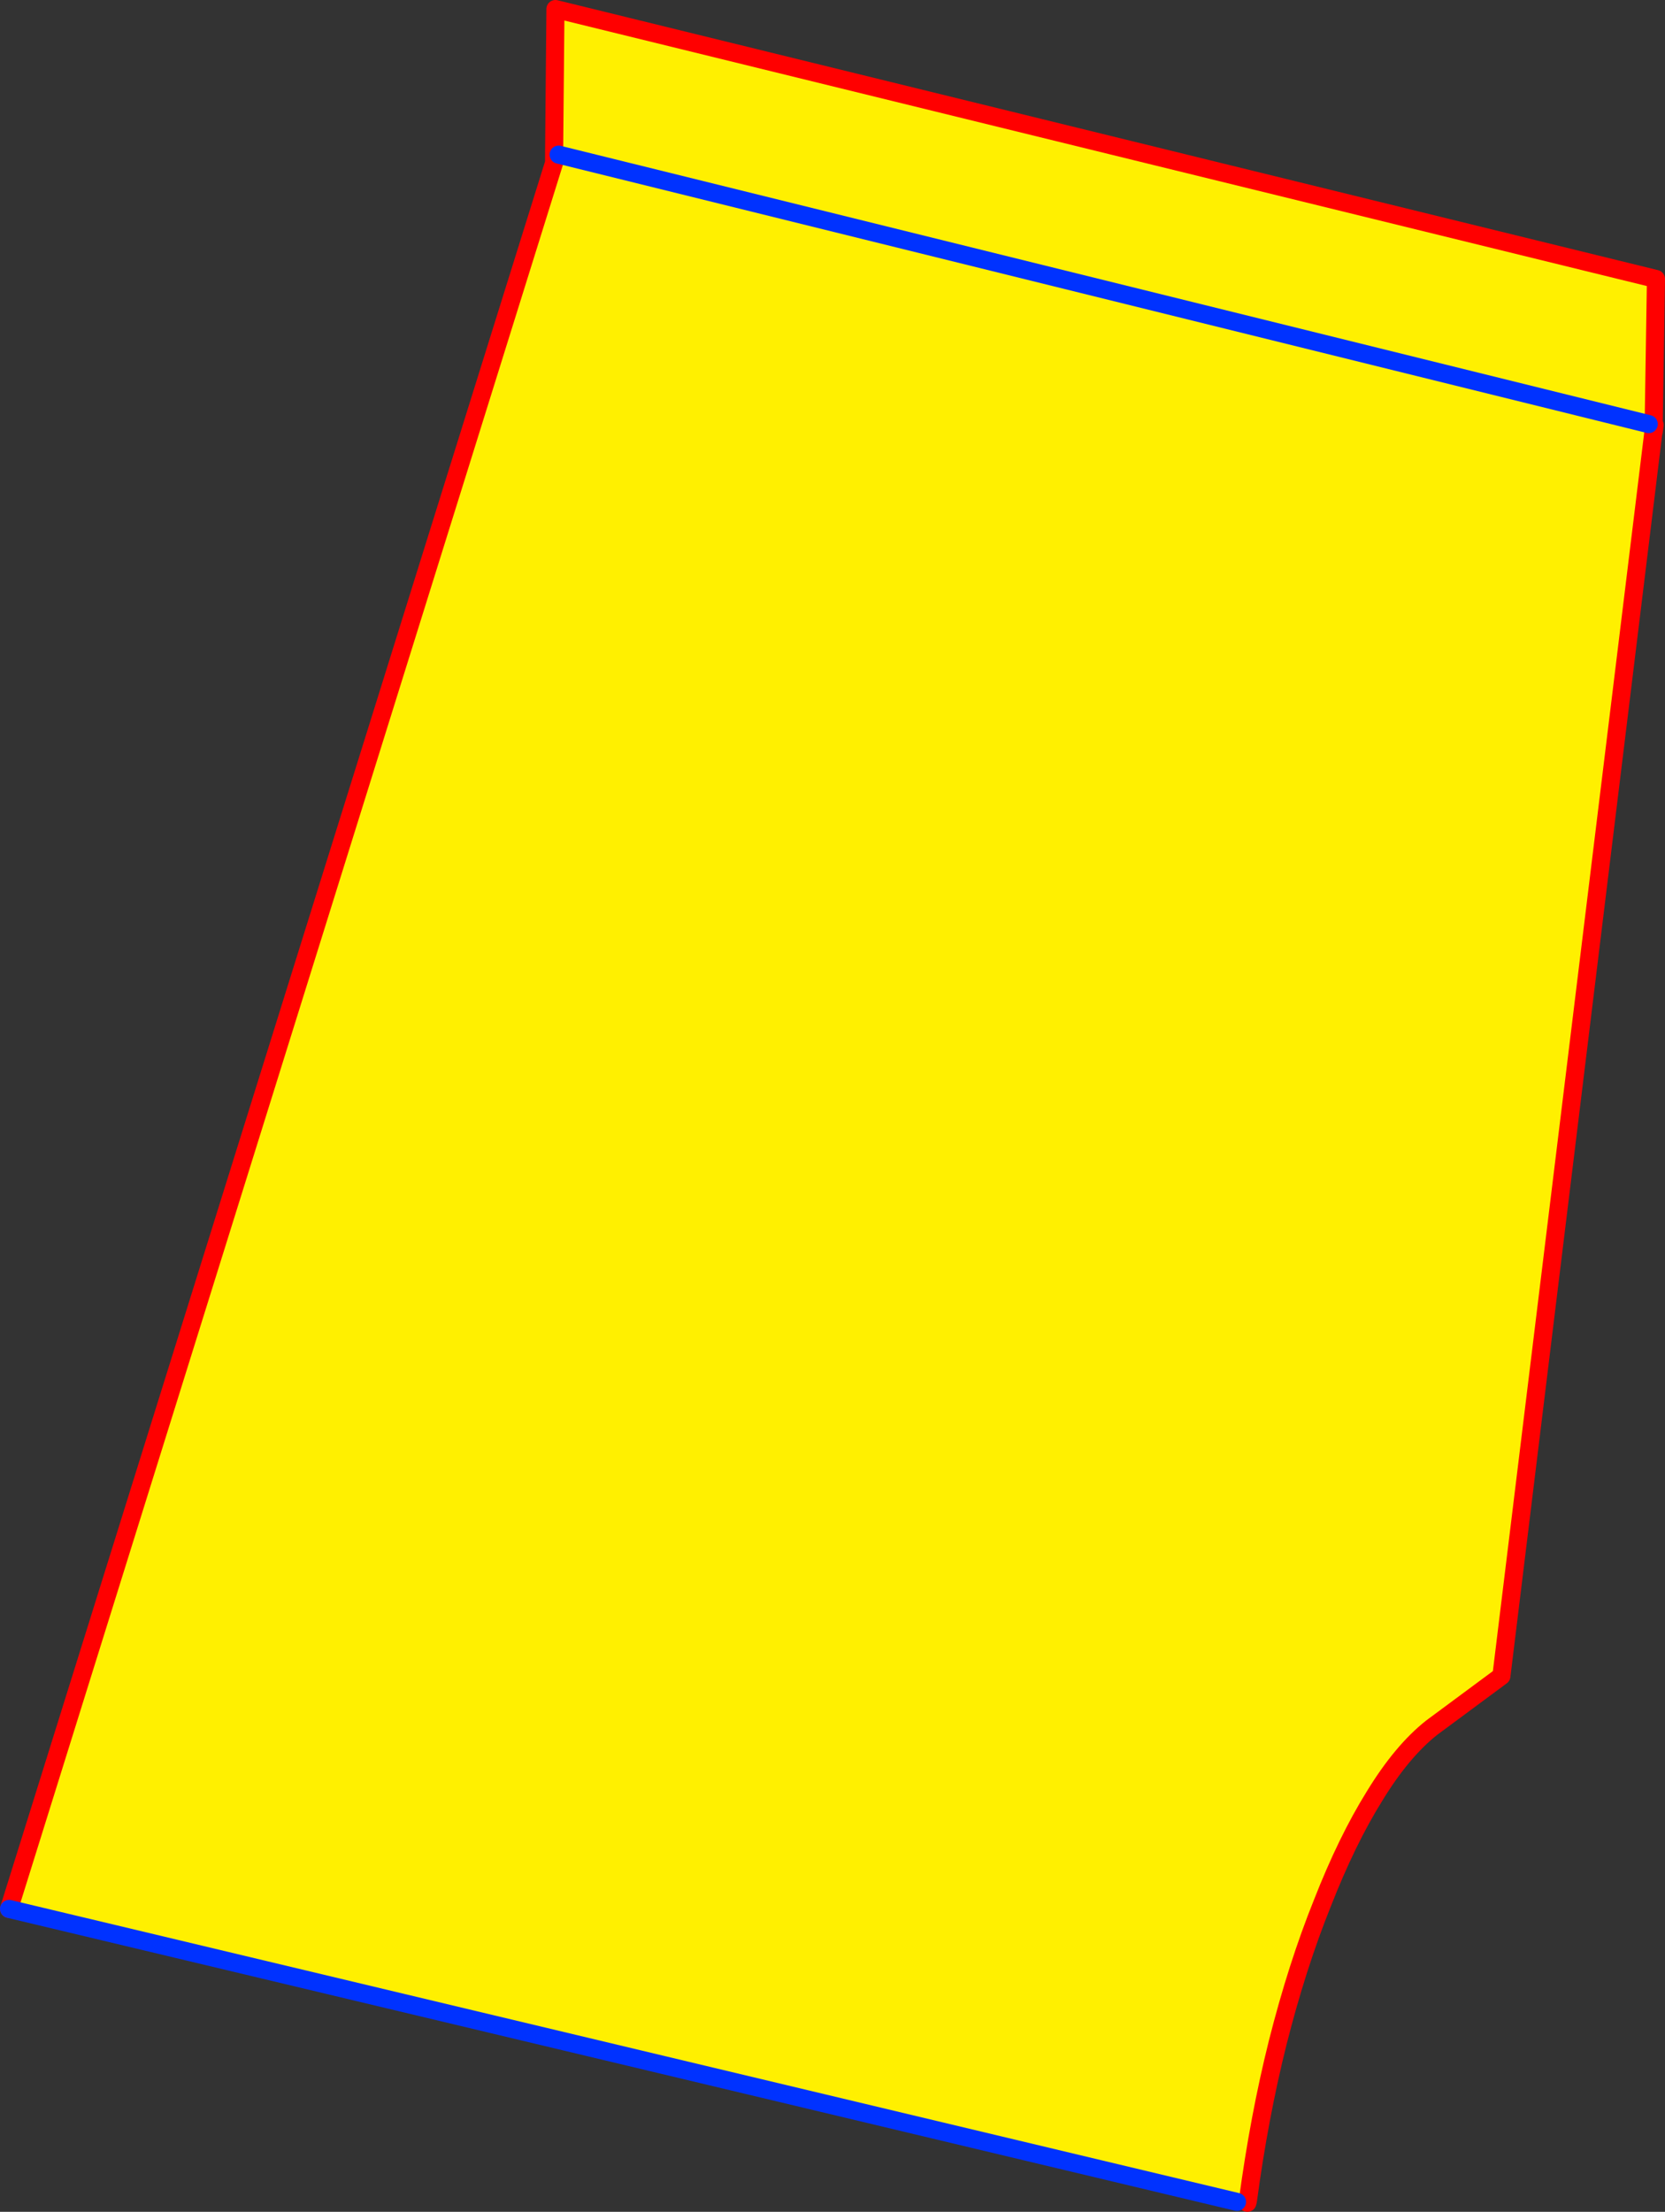
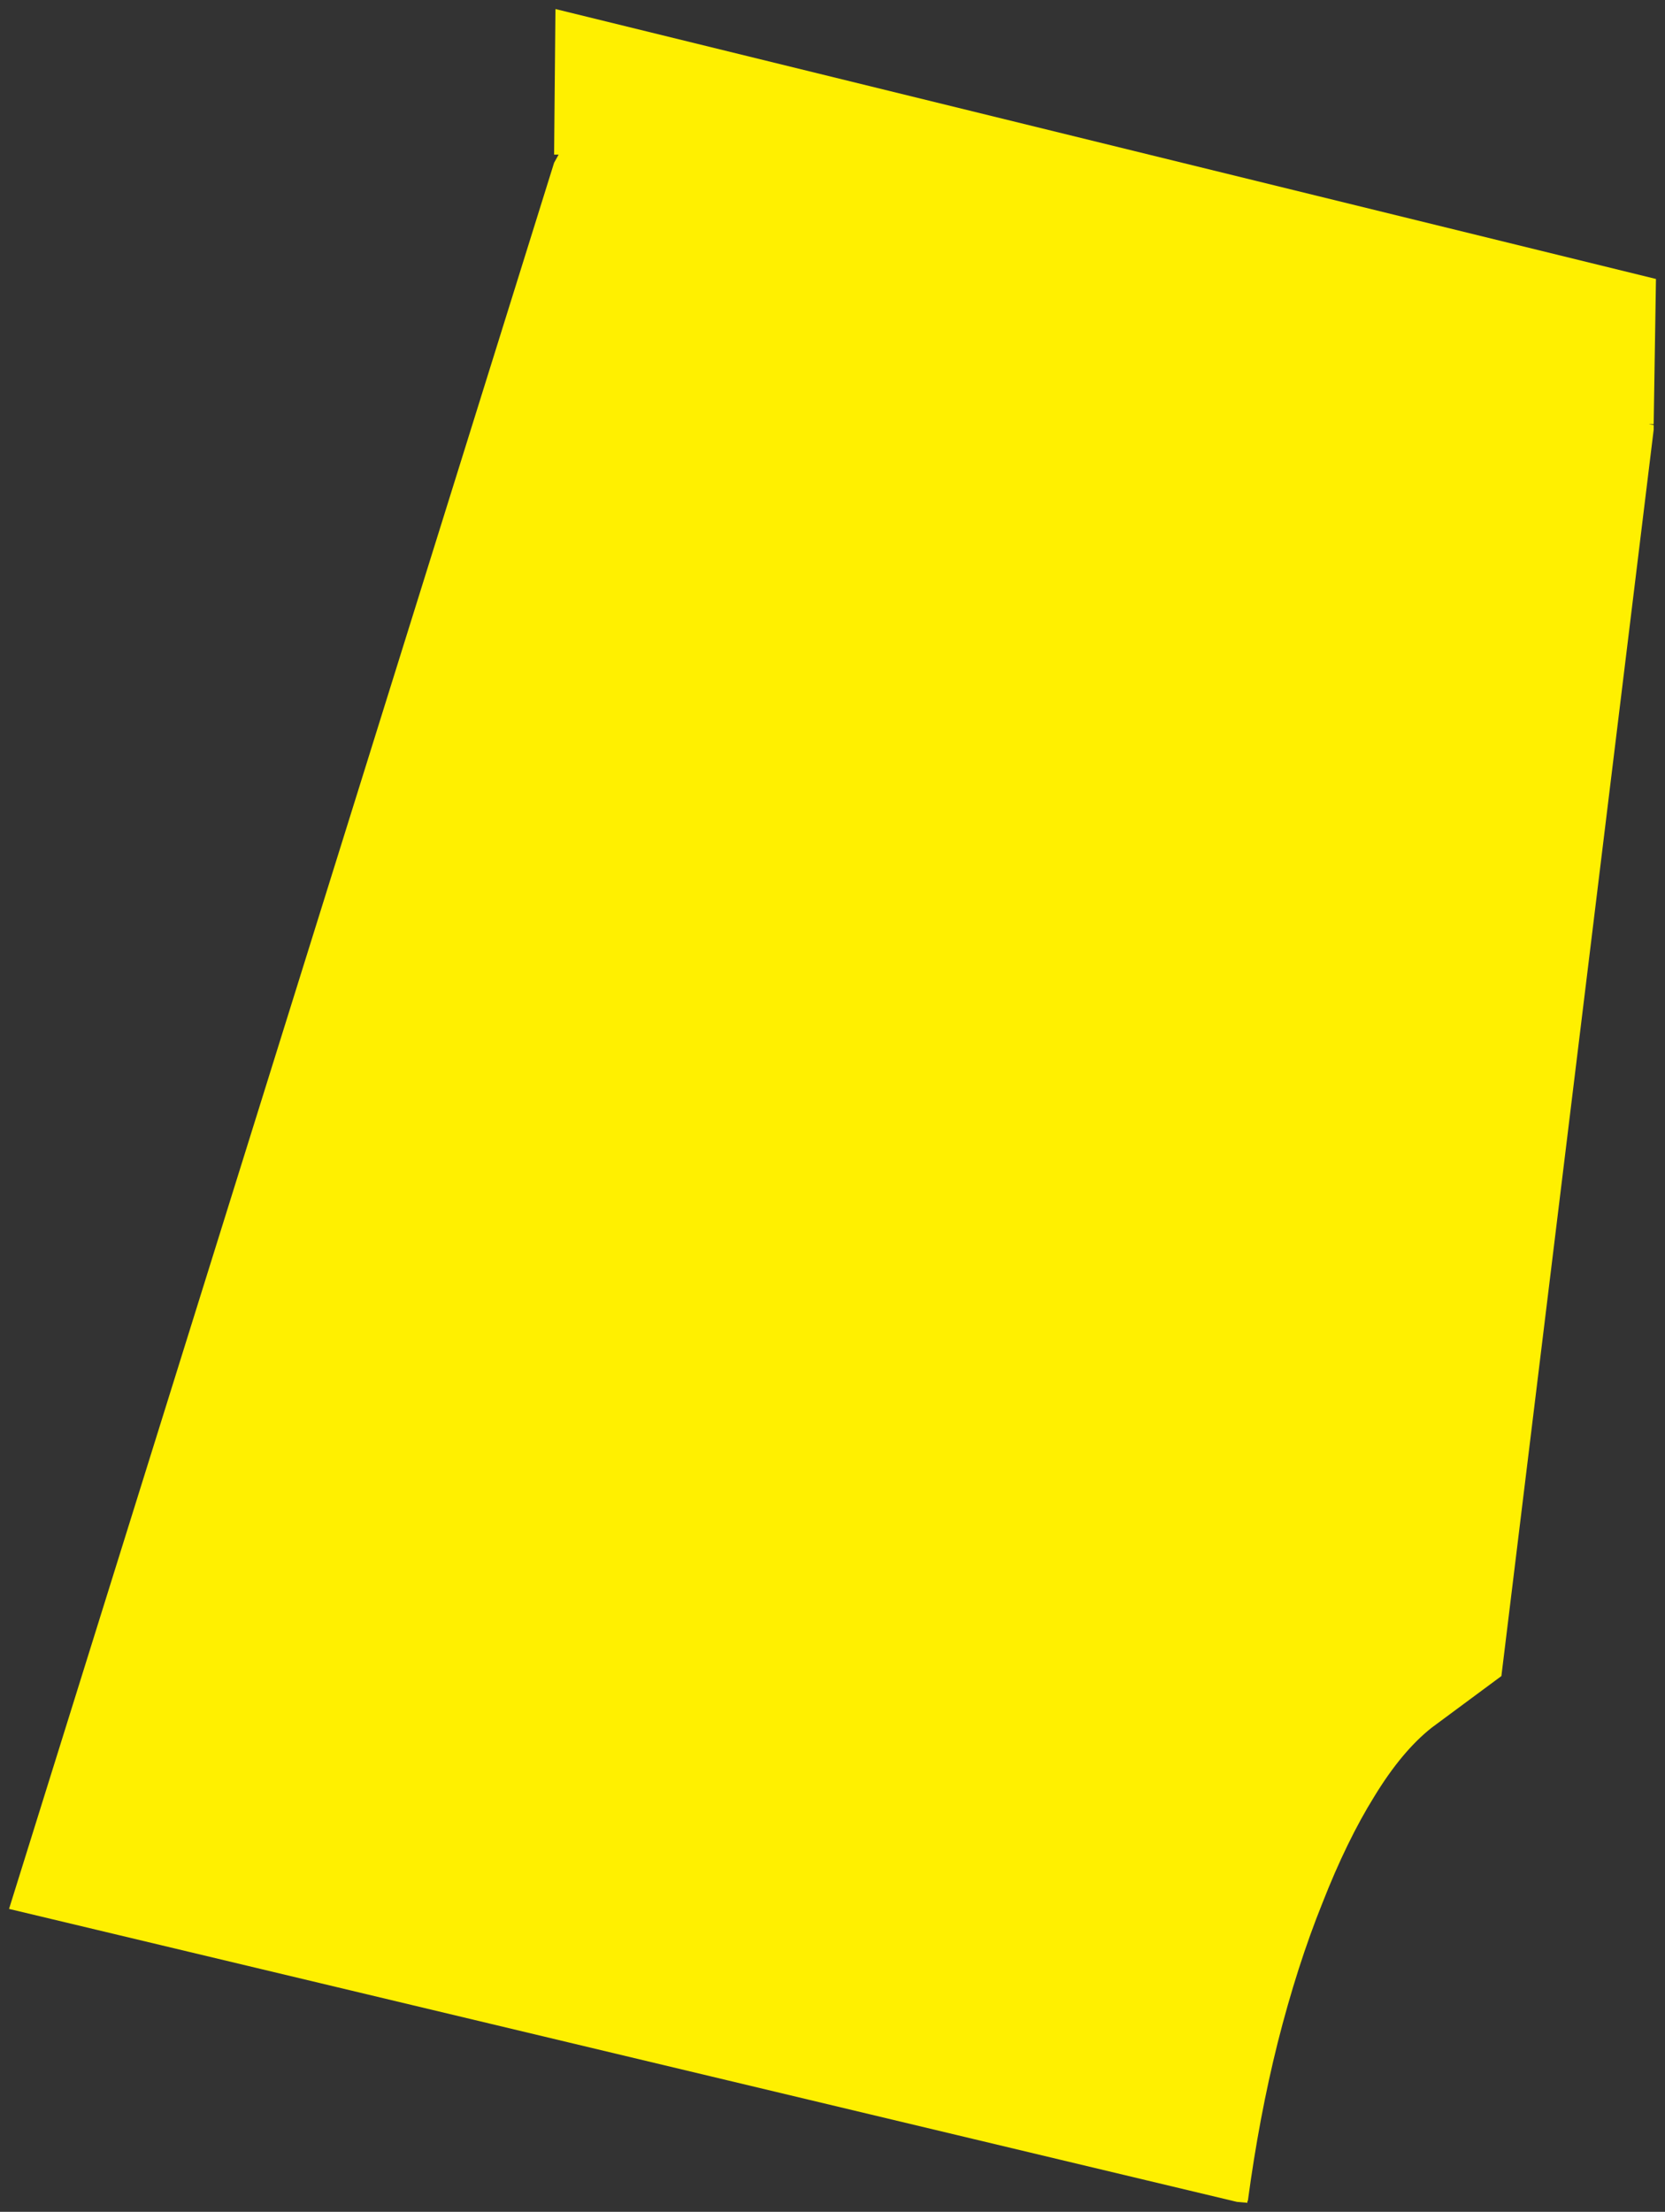
<svg xmlns="http://www.w3.org/2000/svg" height="244.6px" width="184.2px">
  <rect width="100%" height="100%" fill="#333333" stroke="none" />
  <g transform="matrix(1.0, 0.0, 0.0, 1.0, -245.6, -48.45)">
    <path d="M428.55 95.35 L428.0 95.35 428.55 95.45 428.55 95.95 411.7 233.8 404.0 239.5 Q400.7 242.1 397.65 247.1 394.6 252.0 391.9 258.9 389.1 265.85 386.95 274.35 384.9 282.55 383.65 291.85 L383.6 291.85 383.6 292.05 382.45 291.95 246.6 259.55 306.9 66.45 307.4 65.55 306.9 65.55 307.05 49.45 428.8 79.3 428.55 95.2 428.55 95.35 M428.0 95.35 L307.4 65.55 428.0 95.35" fill="#fff000" fill-rule="evenodd" stroke="none" />
-     <path d="M428.55 95.45 L428.55 95.35 428.55 95.2 428.8 79.3 307.05 49.45 306.9 65.55 306.9 66.45 246.6 259.55 M428.55 95.2 L428.65 95.45 428.55 96.2 428.55 95.95 411.7 233.8 404.0 239.5 Q400.7 242.1 397.65 247.1 394.6 252.0 391.9 258.9 389.1 265.85 386.95 274.35 384.9 282.55 383.65 291.85 L383.6 291.85 383.6 292.05 M428.55 95.95 L428.65 95.45 M428.55 95.45 L428.55 95.95" fill="none" stroke="#ff0000" stroke-linecap="round" stroke-linejoin="round" stroke-width="2.0" />
-     <path d="M307.4 65.55 L428.0 95.35 M382.45 291.95 L246.6 259.55" fill="none" stroke="#0032ff" stroke-linecap="round" stroke-linejoin="round" stroke-width="2.0" />
  </g>
</svg>